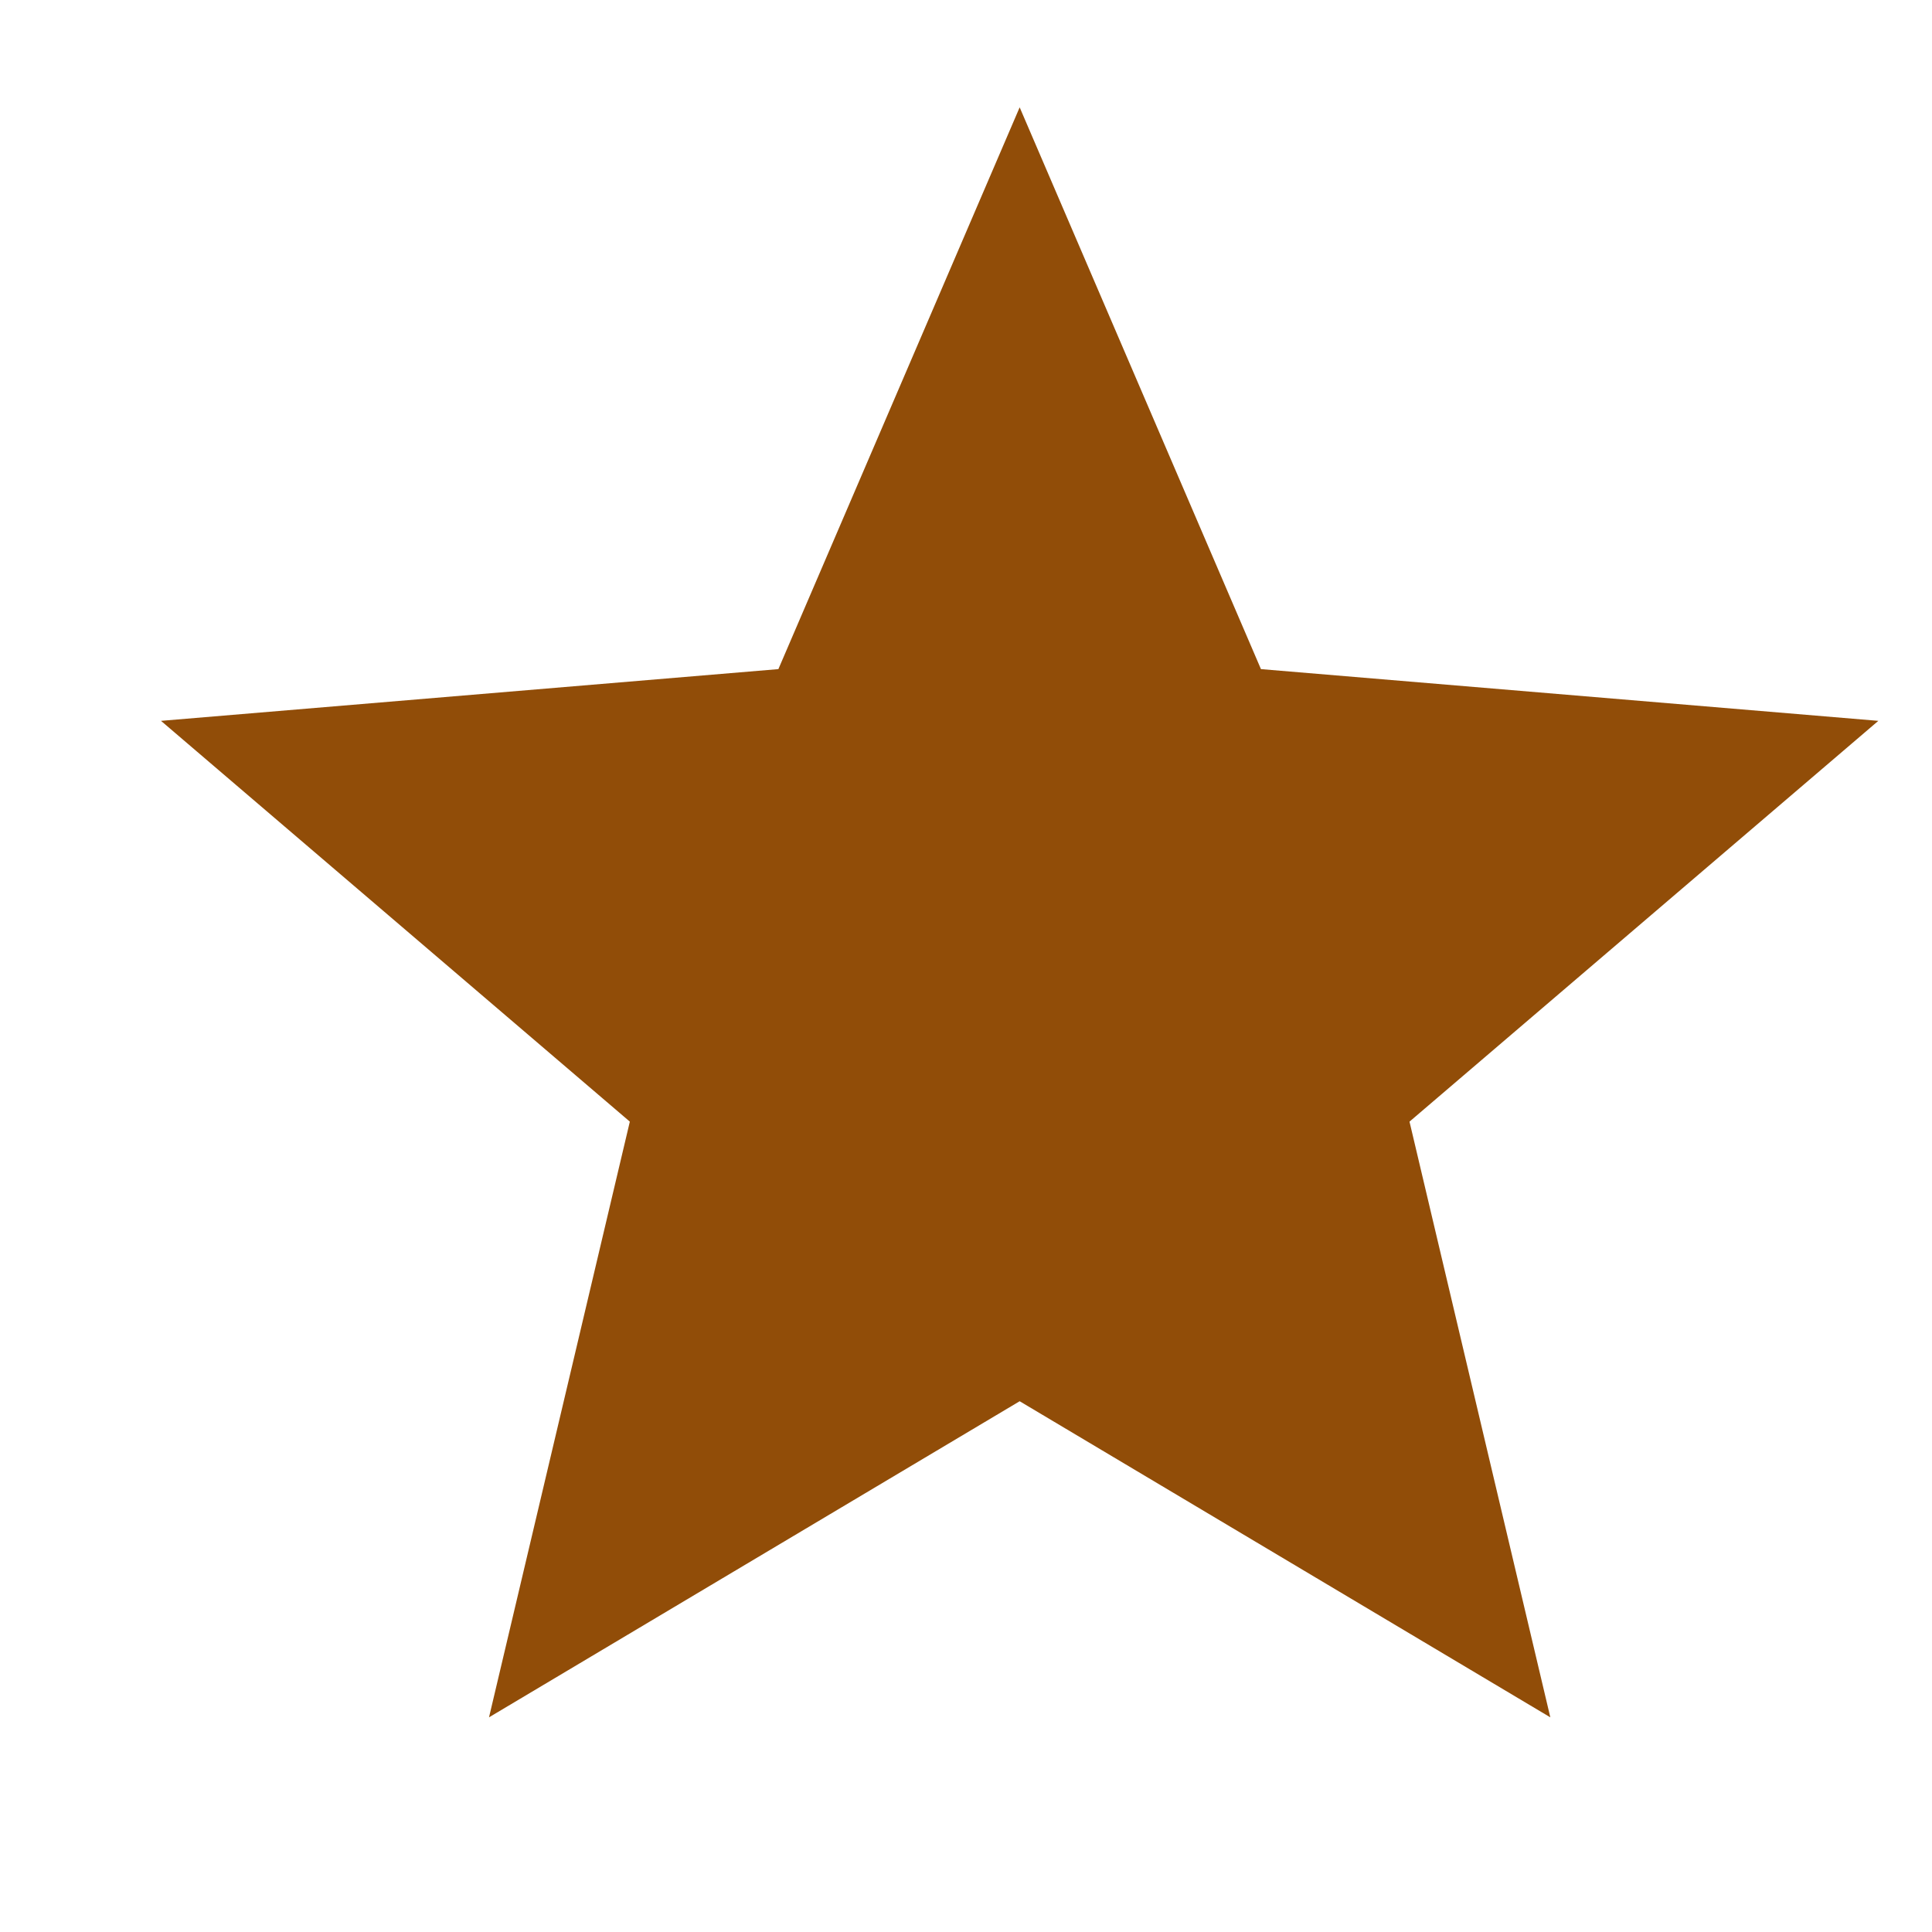
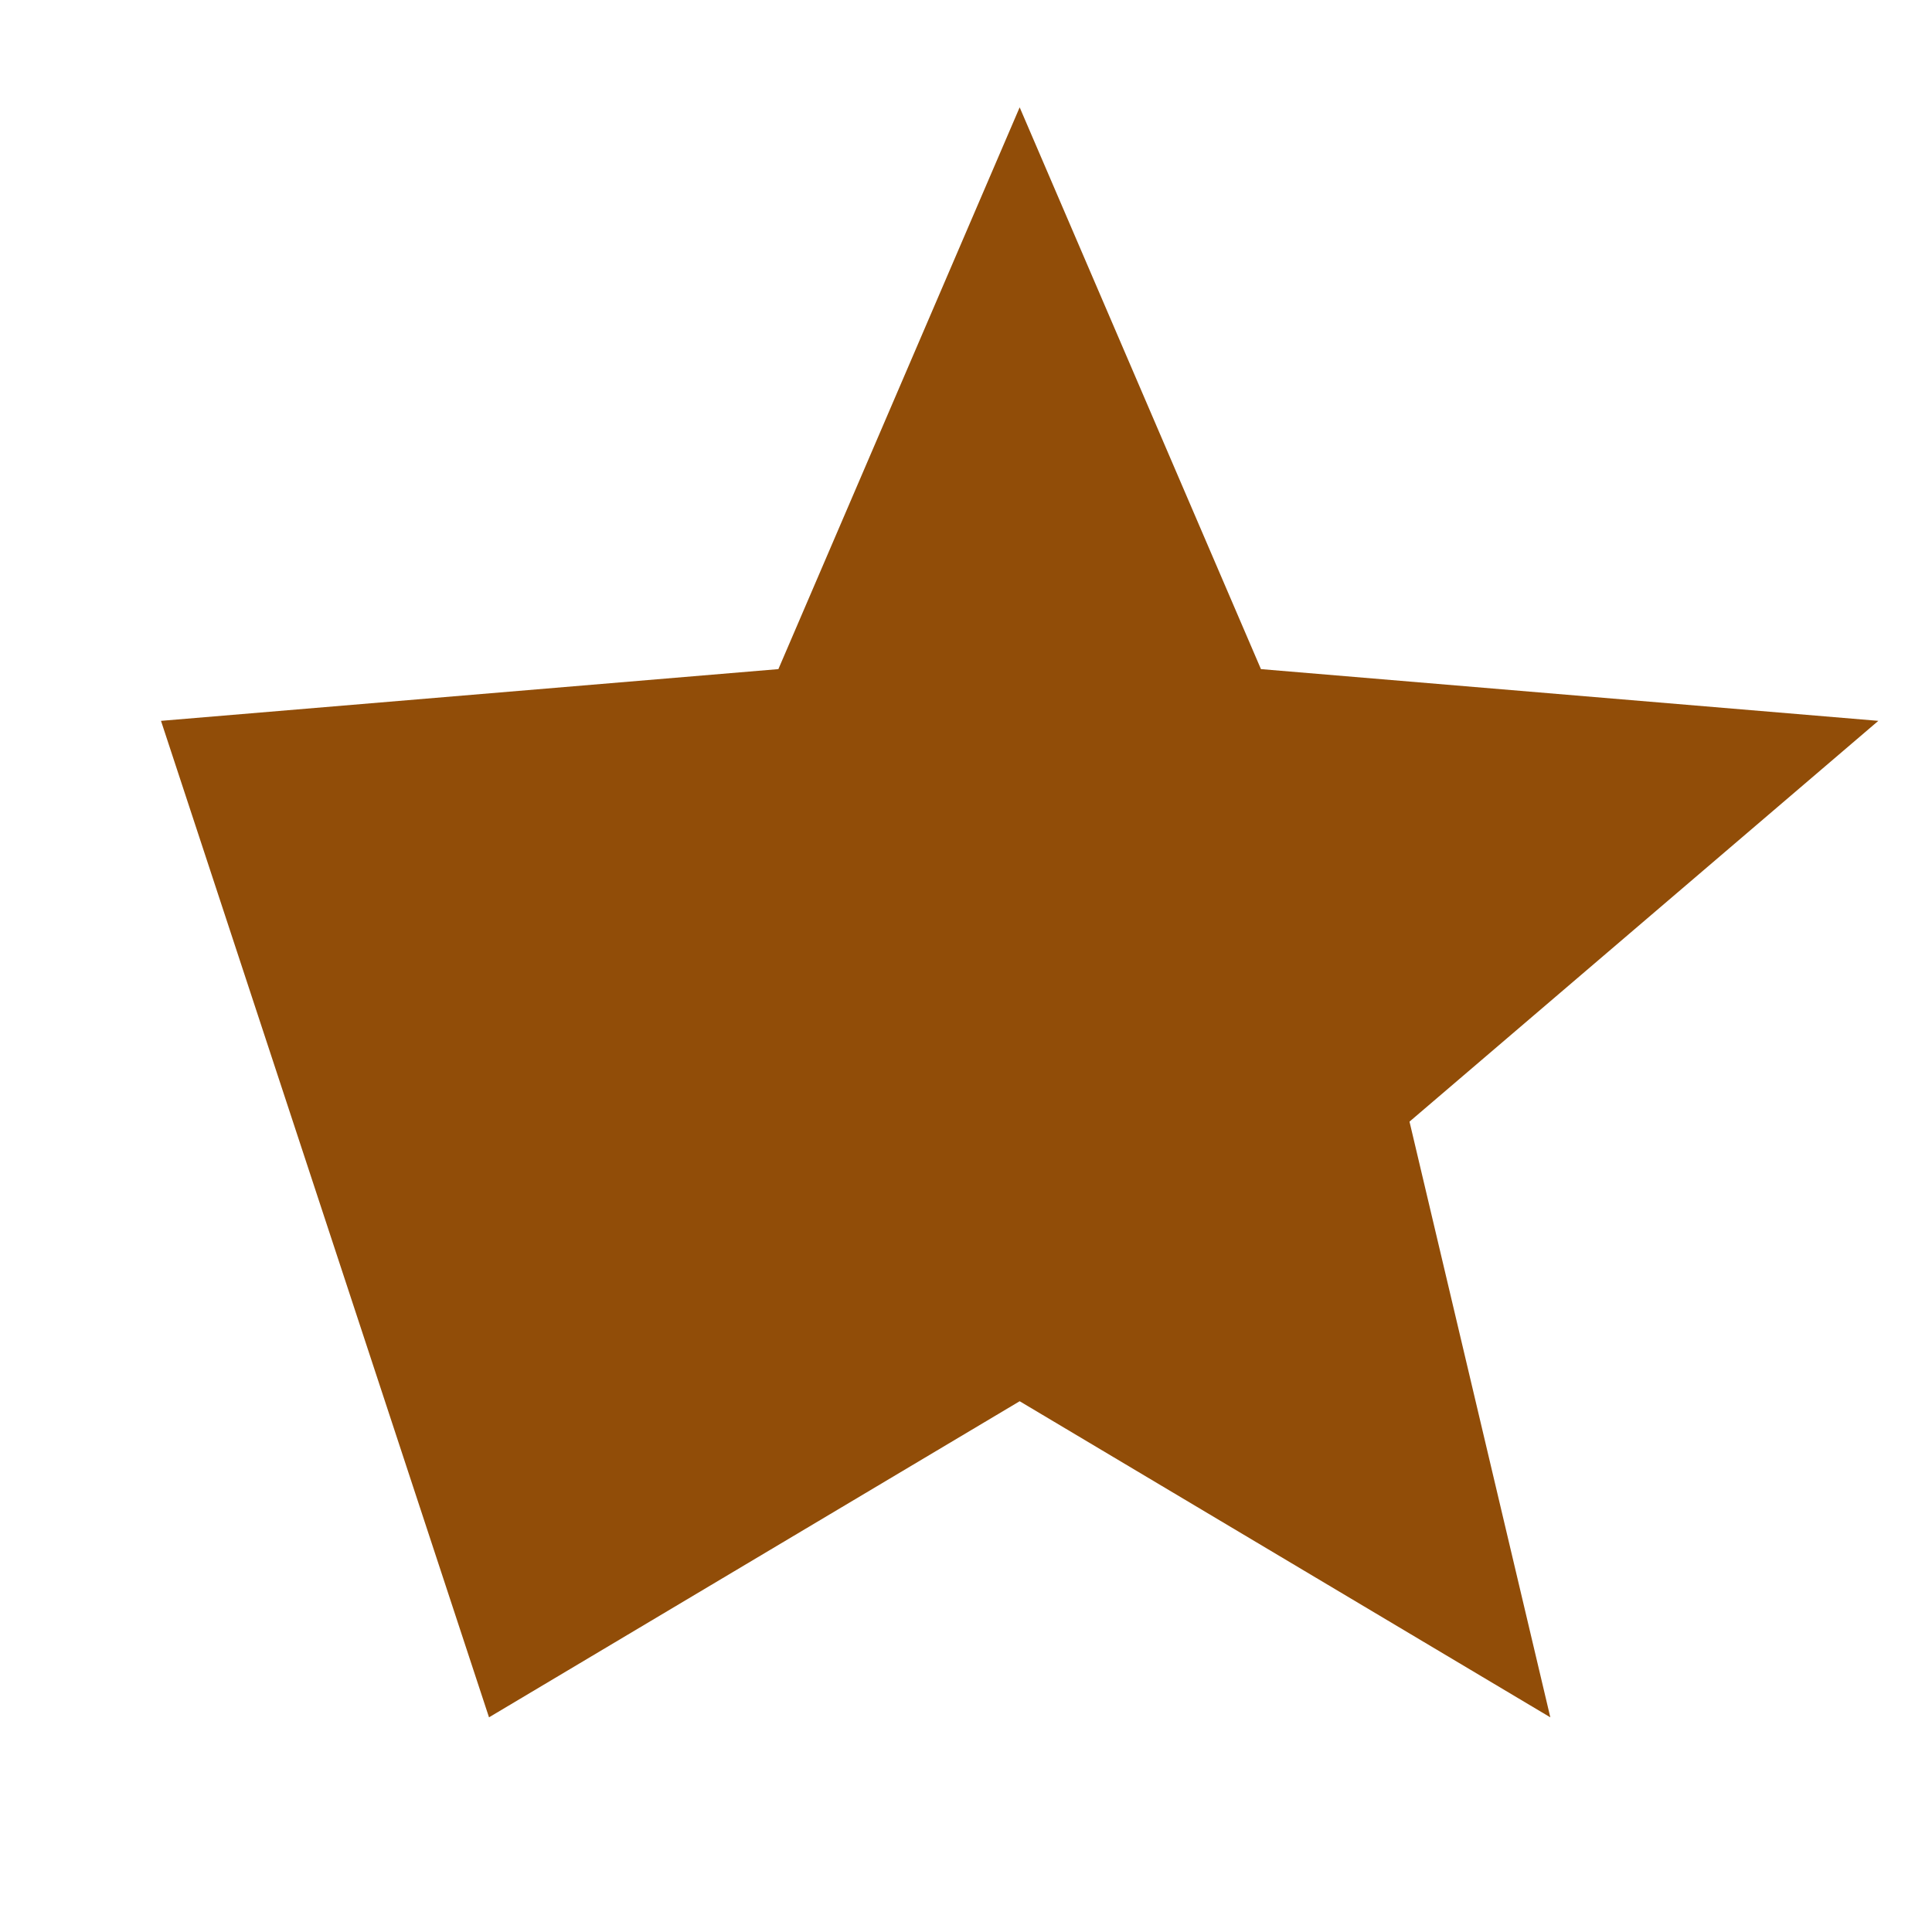
<svg xmlns="http://www.w3.org/2000/svg" width="36" height="36" viewBox="0 0 36 36" fill="none">
-   <path d="M19 26.11L28.888 32L26.264 20.9L35 13.432L23.496 12.468L19 2L14.504 12.468L3 13.432L11.736 20.9L9.112 32L19 26.11Z" fill="#914D08" />
+   <path d="M19 26.11L28.888 32L26.264 20.9L35 13.432L23.496 12.468L19 2L14.504 12.468L3 13.432L9.112 32L19 26.11Z" fill="#914D08" />
</svg>